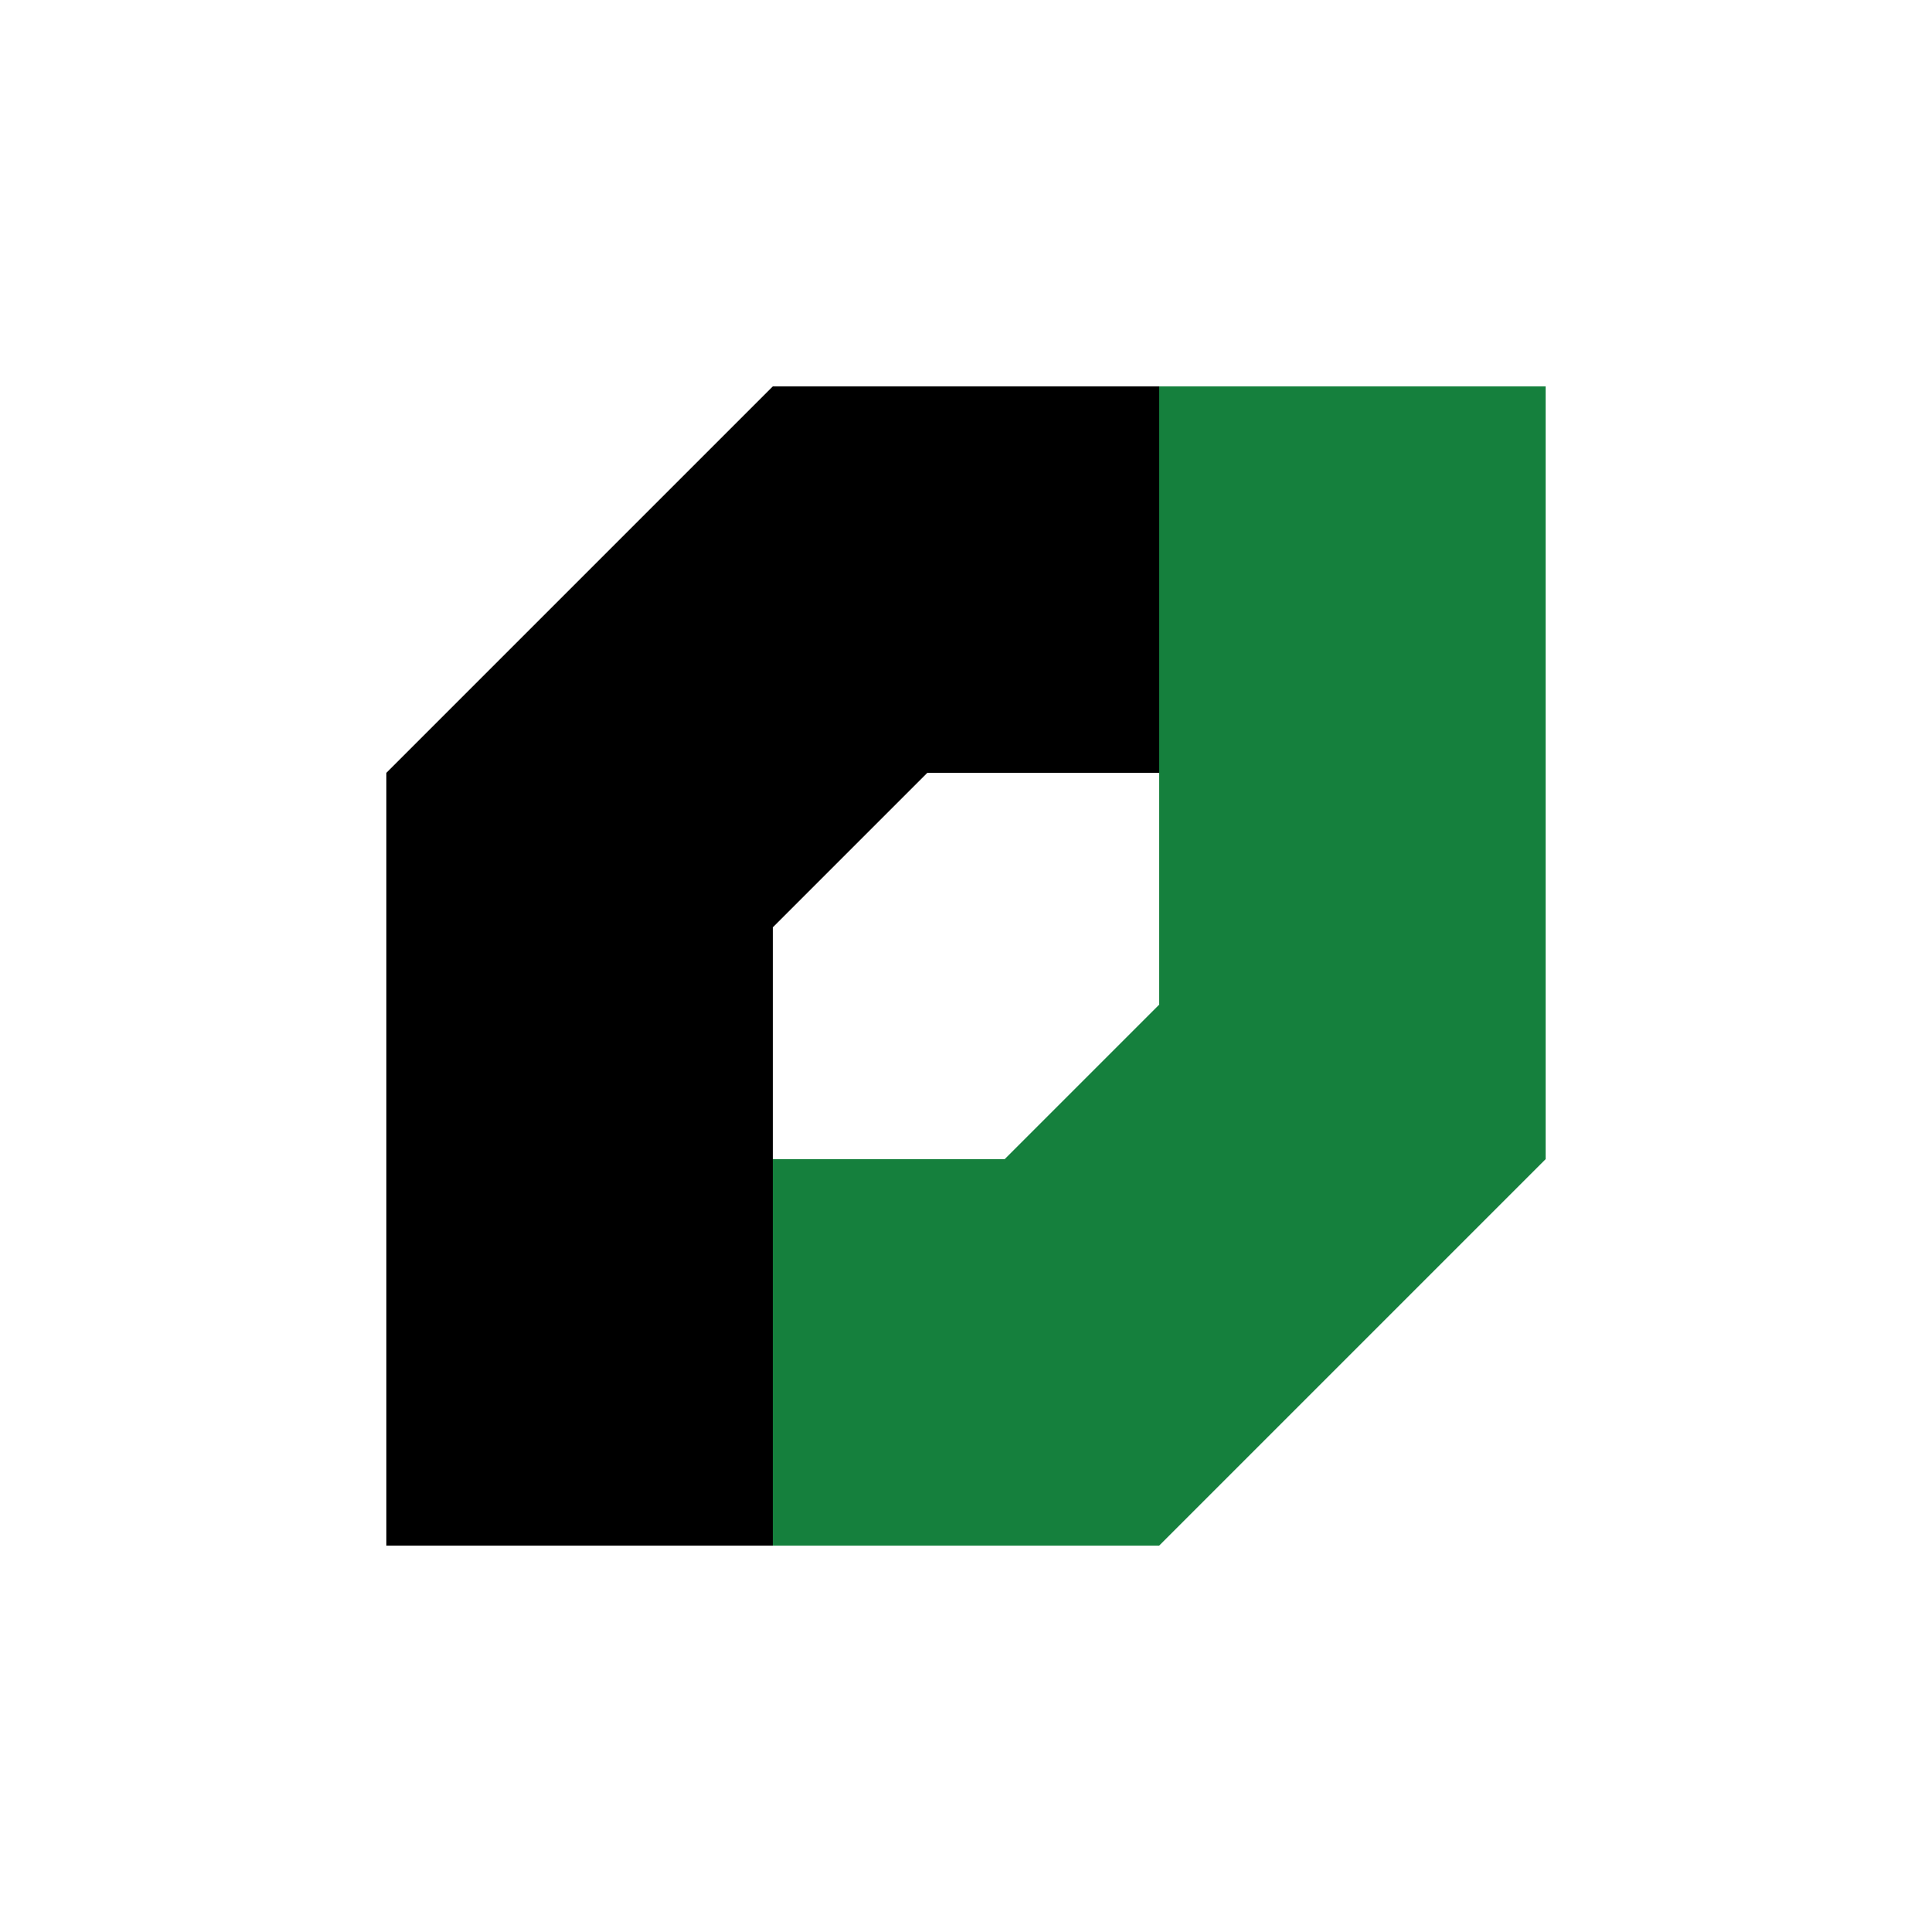
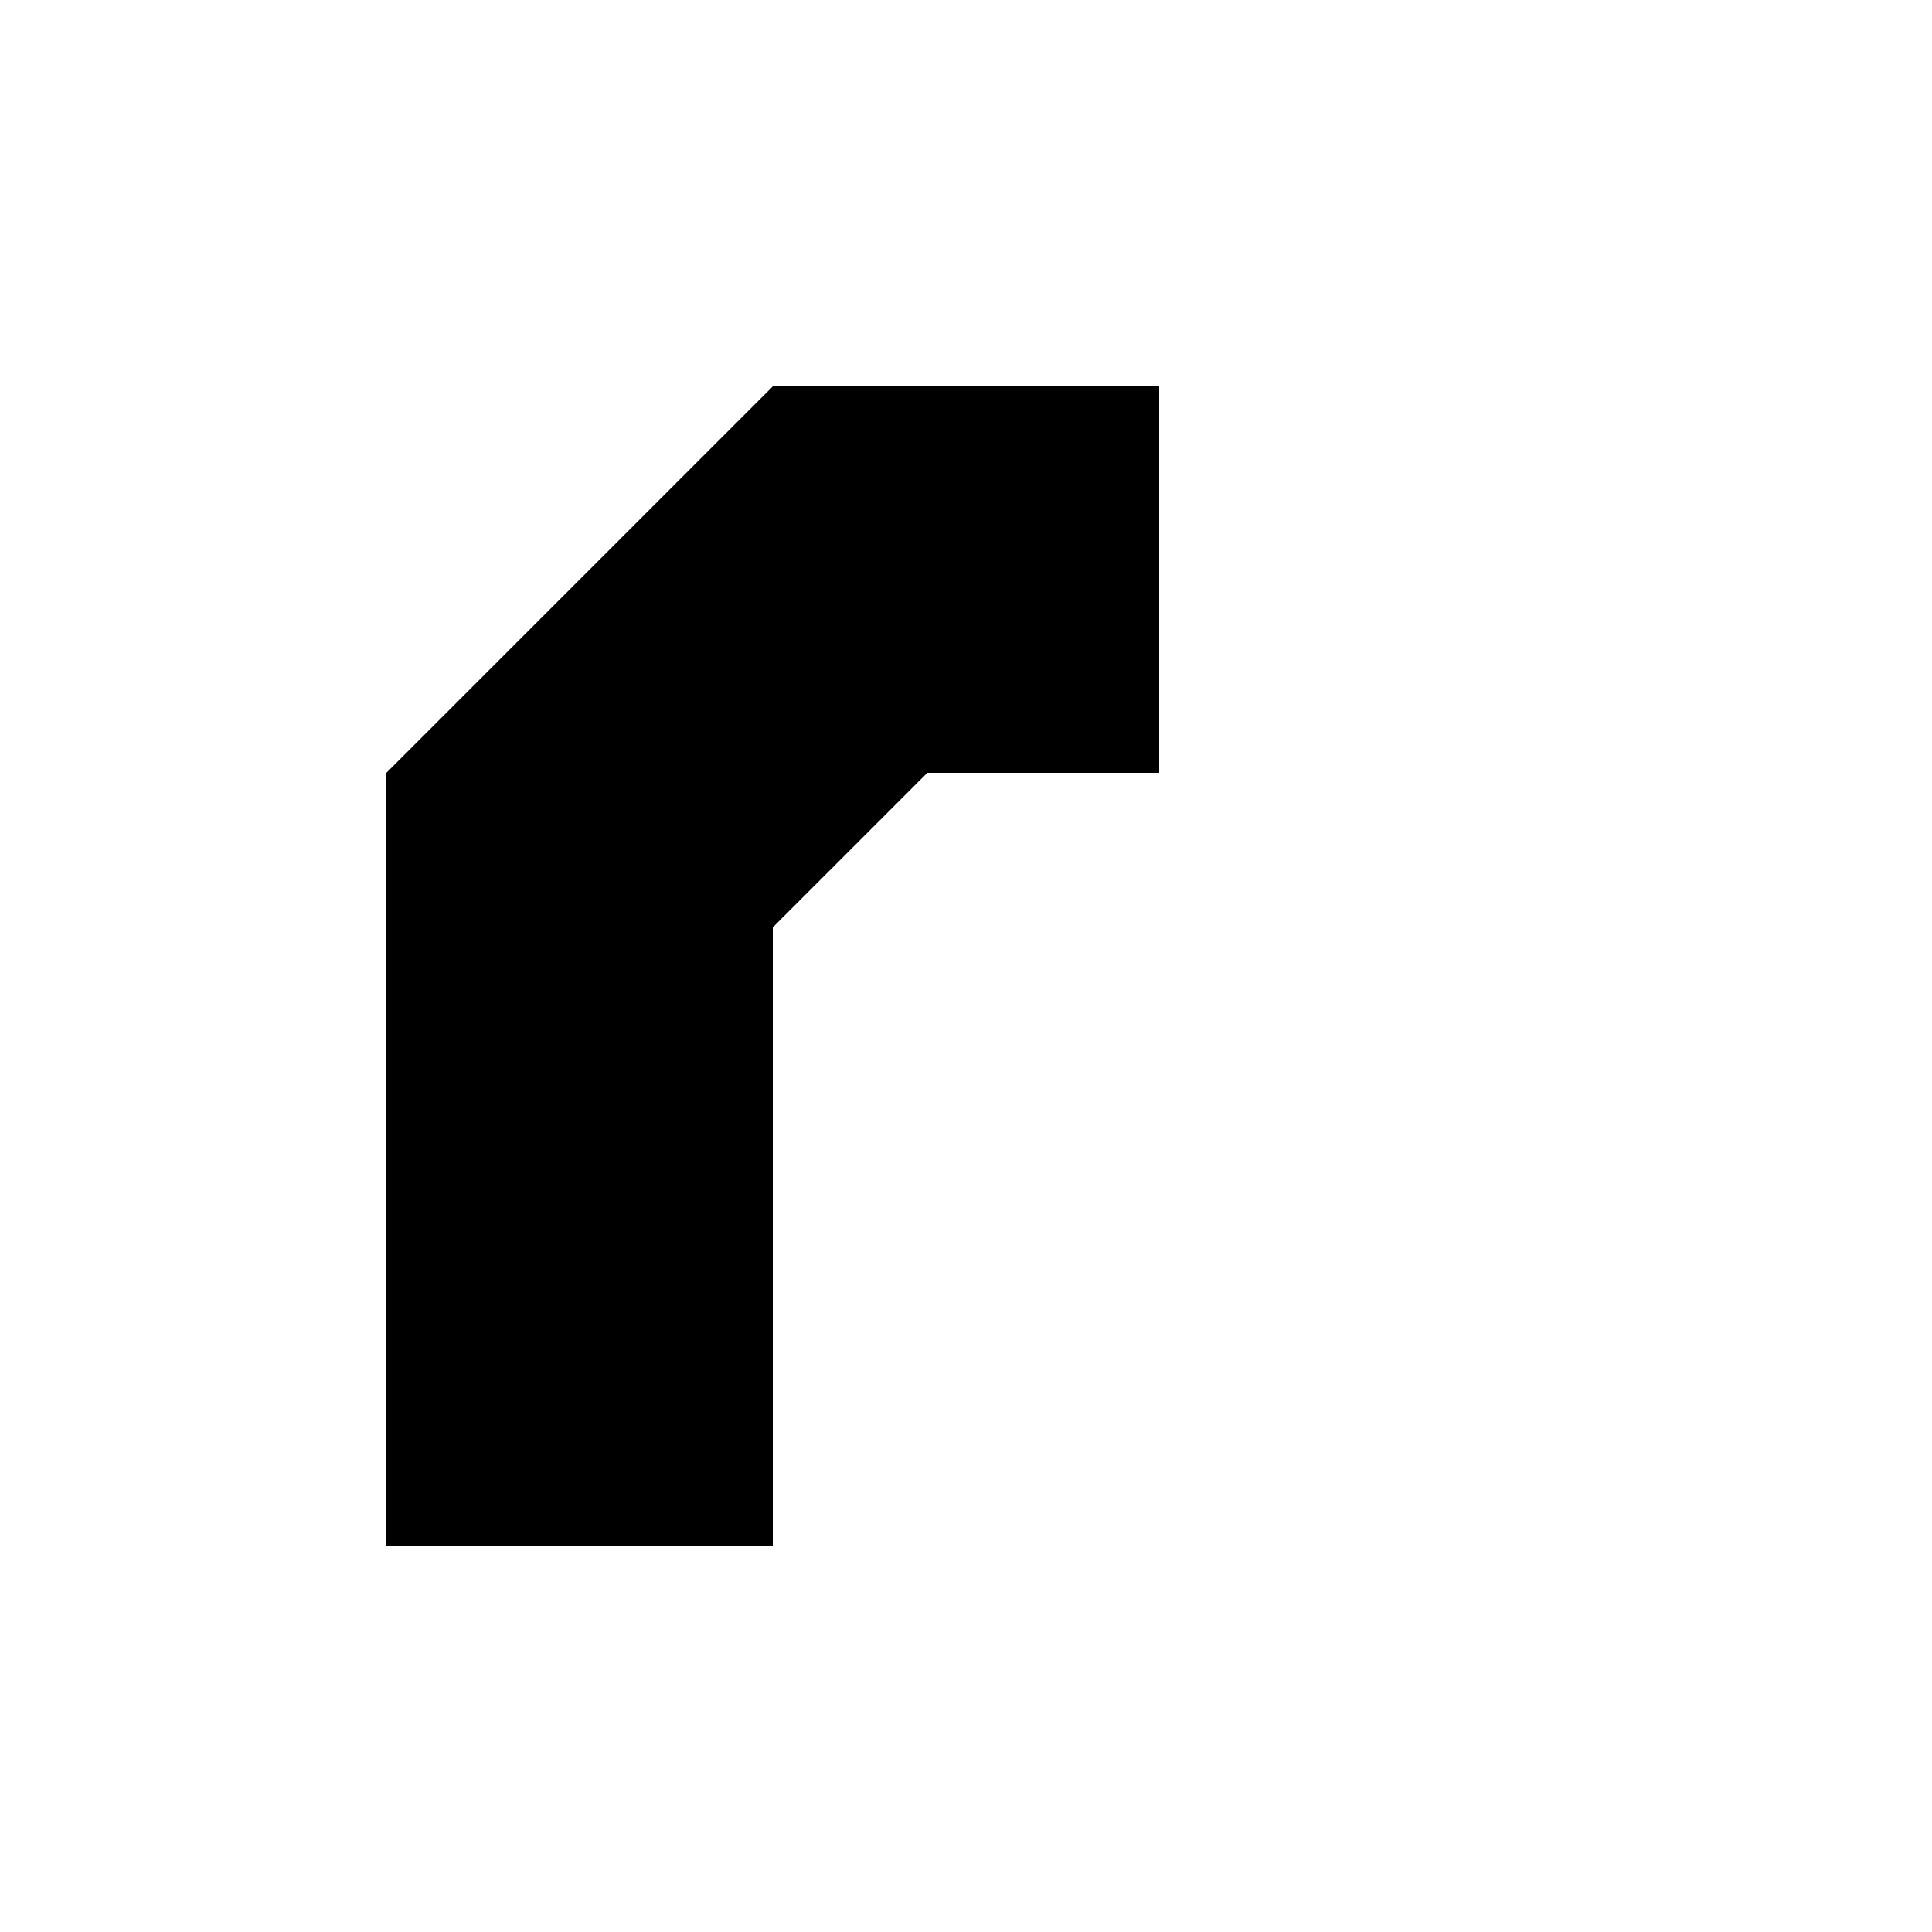
<svg xmlns="http://www.w3.org/2000/svg" width="100%" height="100%" viewBox="0 0 500 500" version="1.1" xml:space="preserve" style="fill-rule:evenodd;clip-rule:evenodd;stroke-linejoin:round;stroke-miterlimit:2;">
-   <path d="M200,400L100,400L100,200L200,100L300,100L300,200L240,200L200,240L200,400Z" />
+   <path d="M200,400L100,400L100,200L200,100L300,100L300,200L240,200L200,240Z" />
  <g transform="matrix(1,0,0,1,0,10)">
-     <path d="M200,390L200,290L260,290L300,250L300,90L400,90L400,290L300,390L200,390Z" style="fill:rgb(21,128,61);" />
-   </g>
+     </g>
</svg>